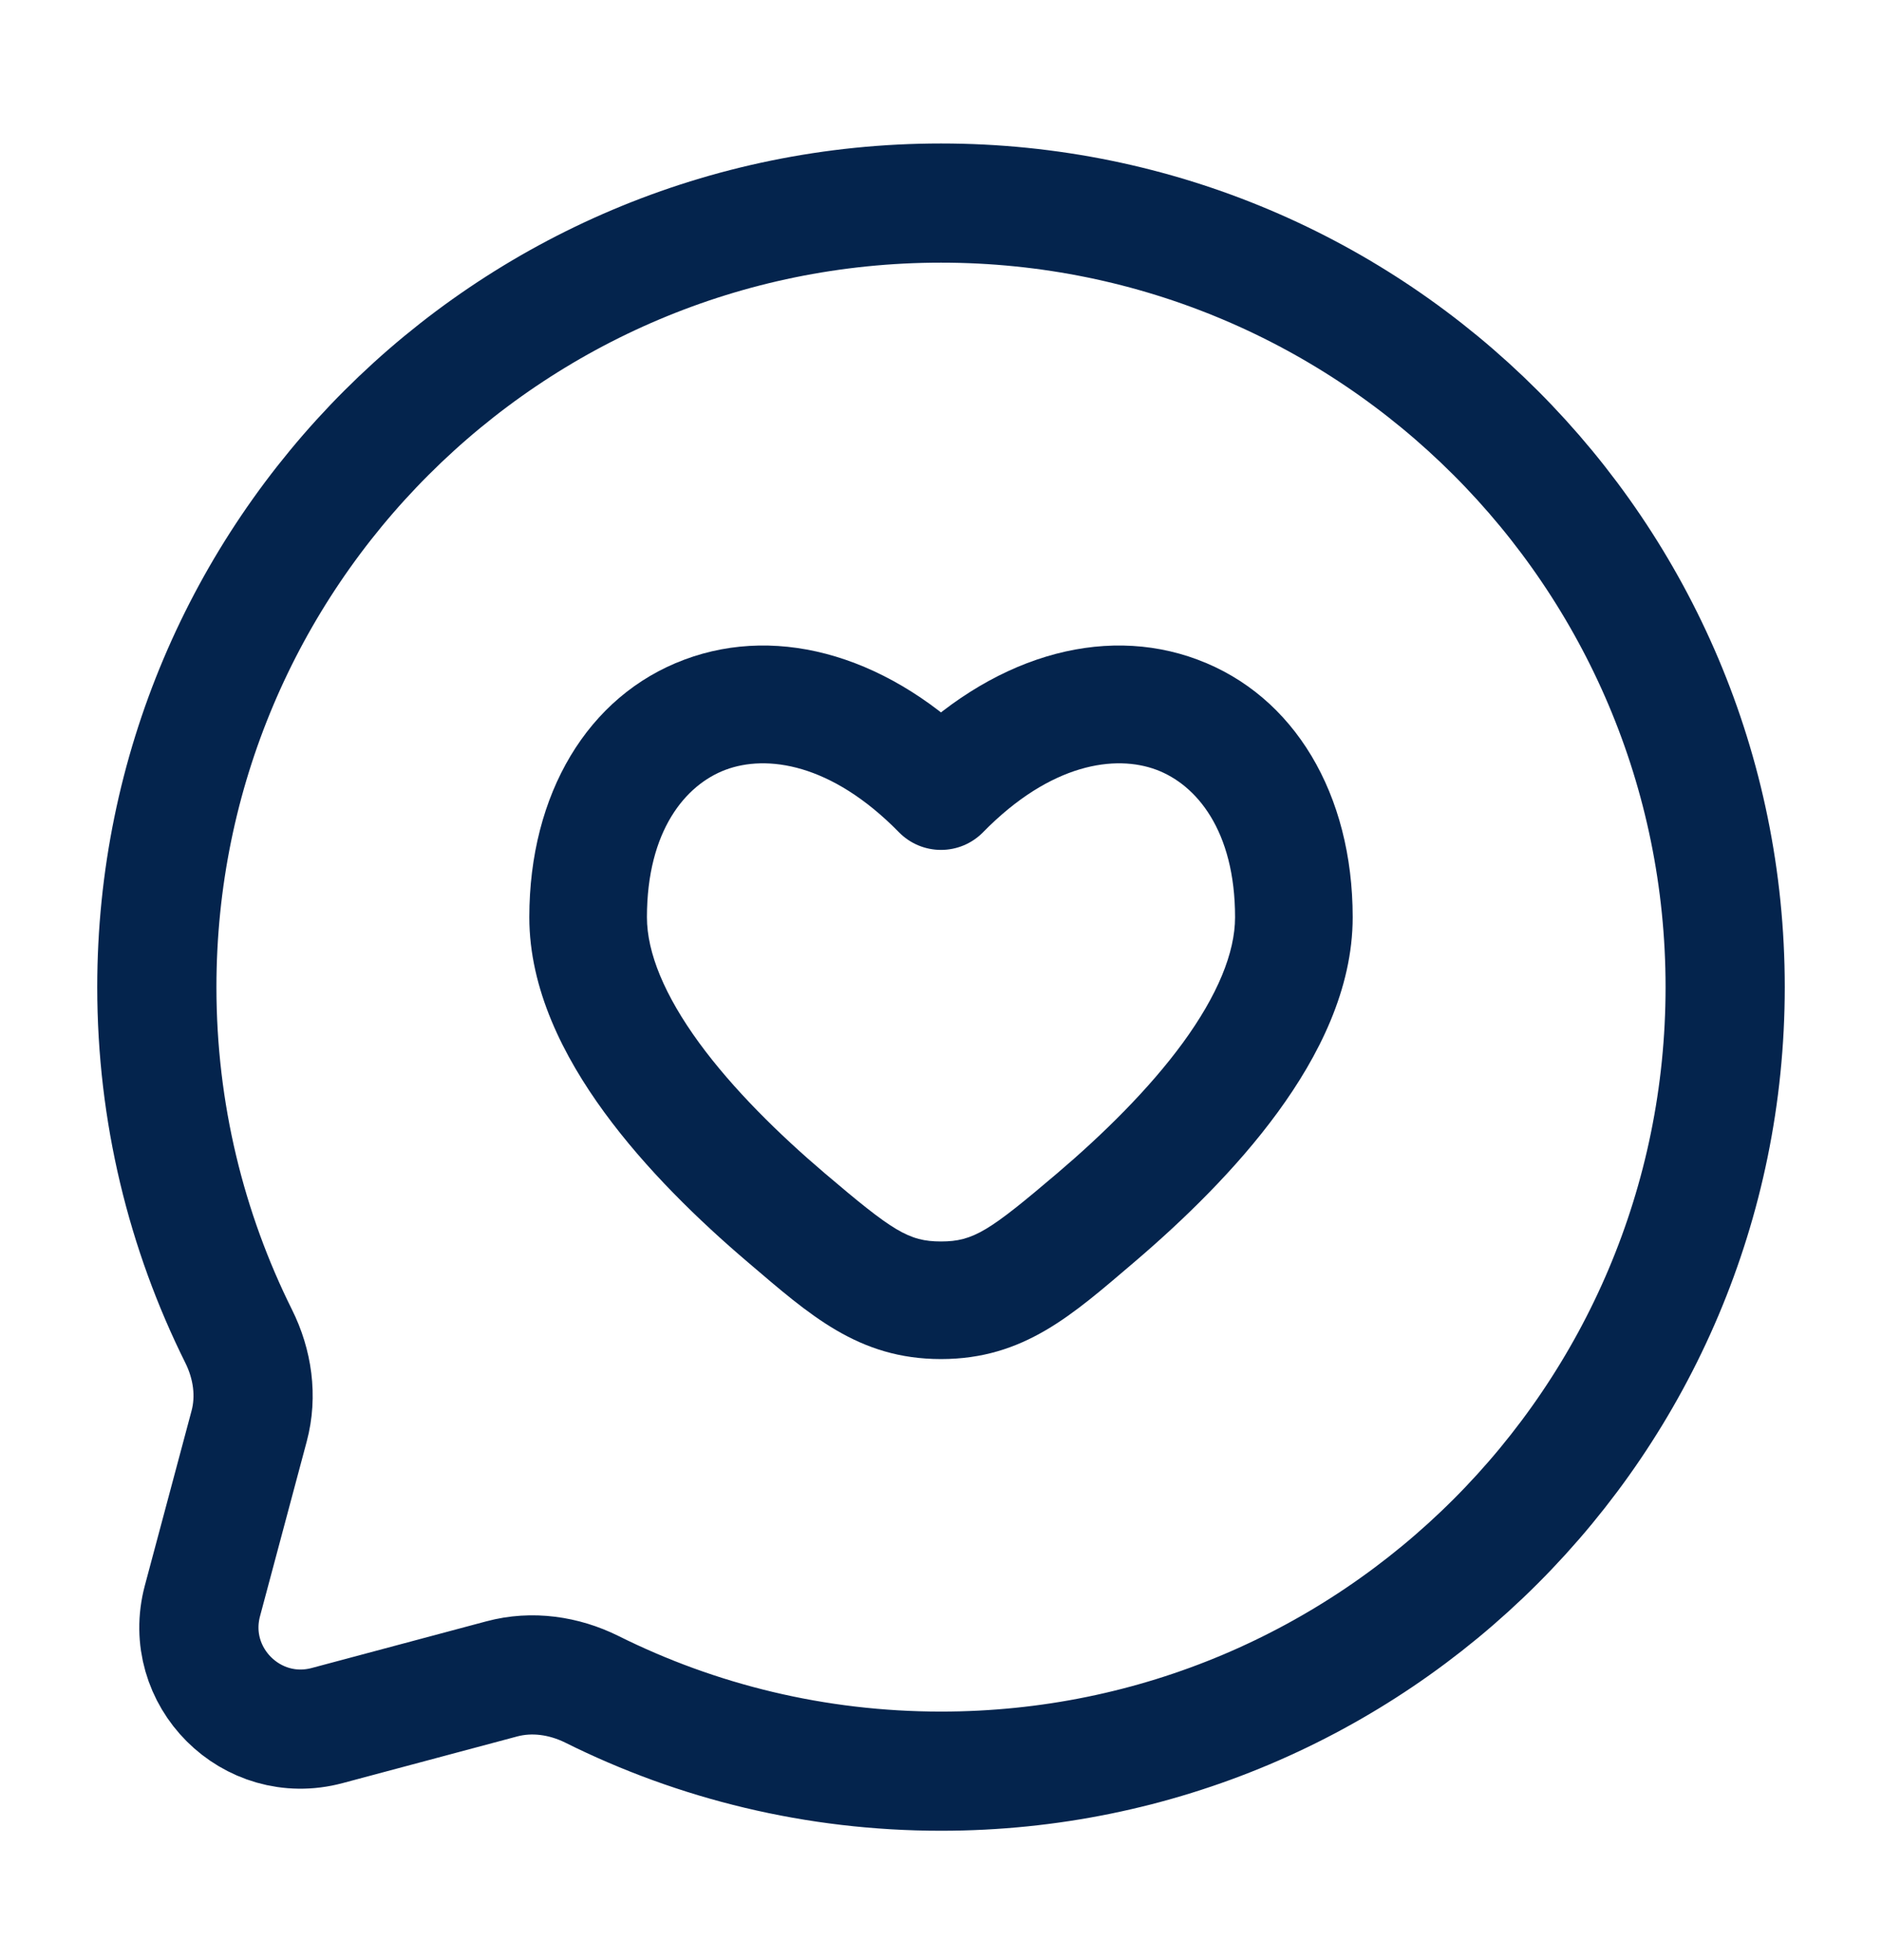
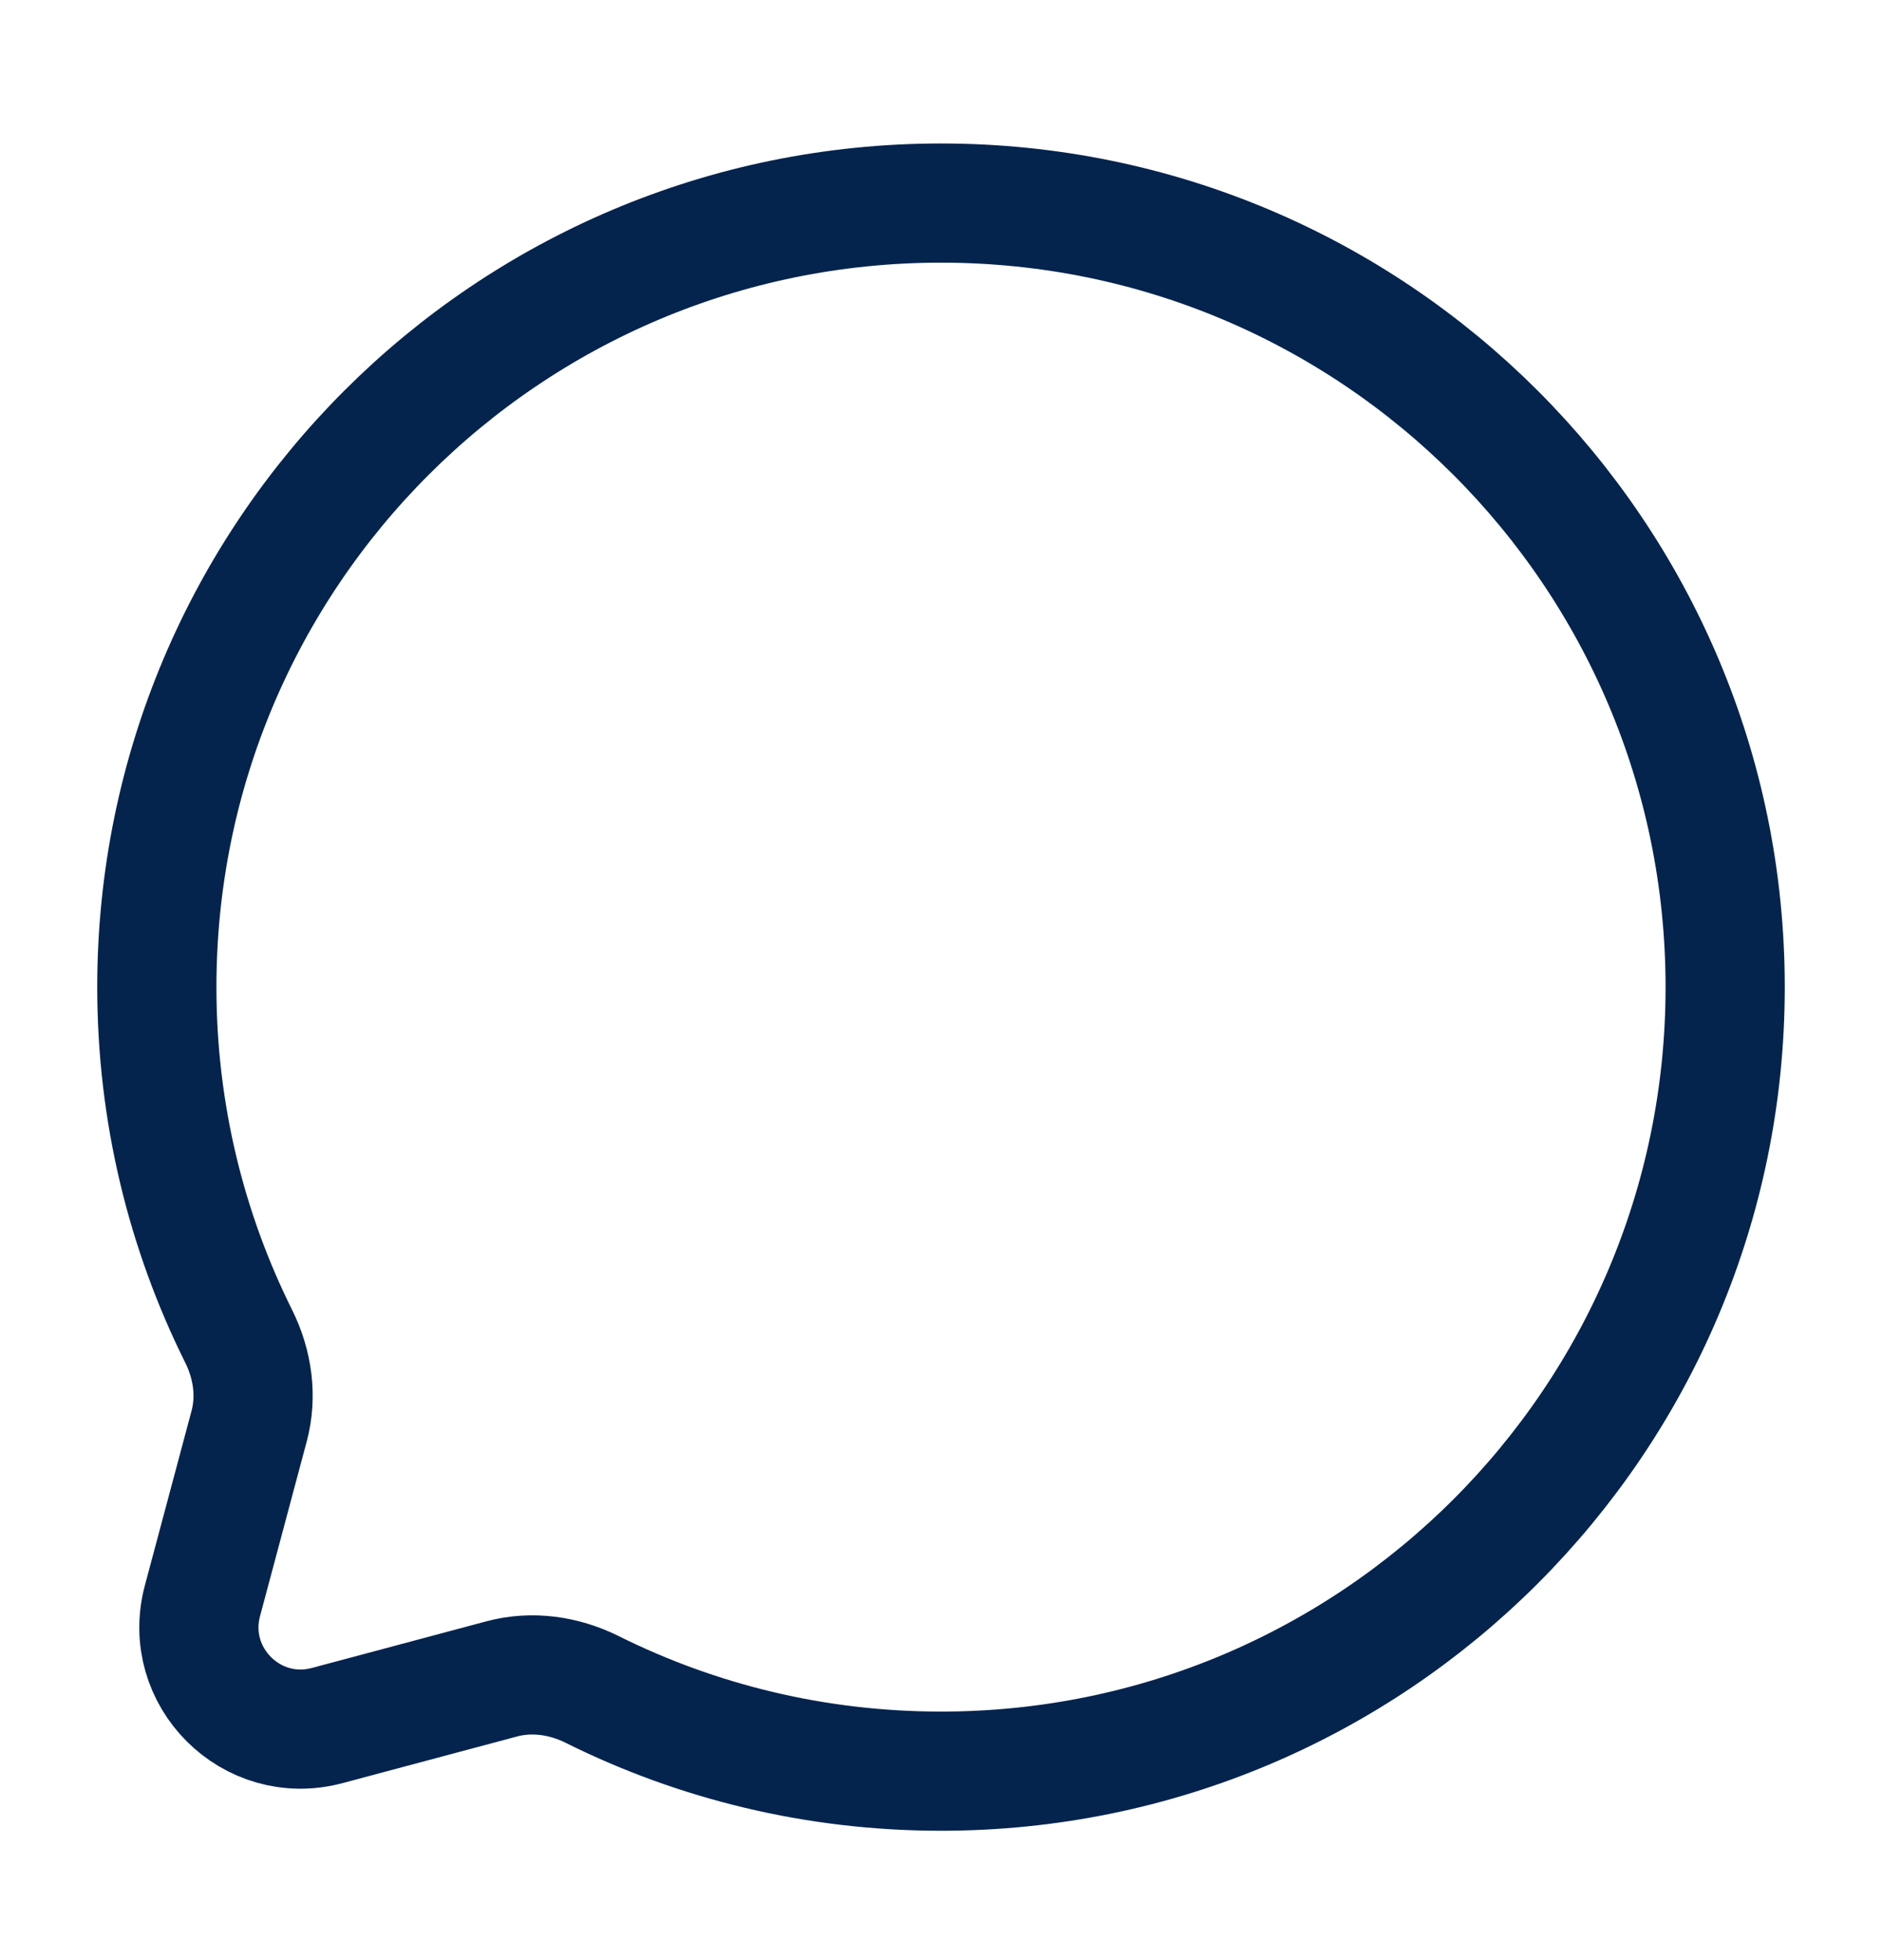
<svg xmlns="http://www.w3.org/2000/svg" width="24" height="25" viewBox="0 0 24 25" fill="none">
  <path d="M12 22.59C17.523 22.59 22 18.113 22 12.59C22 7.067 17.523 2.59 12 2.59C6.477 2.59 2 7.067 2 12.59C2 14.19 2.376 15.701 3.043 17.042C3.221 17.399 3.28 17.806 3.177 18.19L2.582 20.416C2.323 21.383 3.207 22.267 4.173 22.008L6.399 21.413C6.784 21.31 7.191 21.369 7.548 21.546C8.888 22.214 10.4 22.59 12 22.59Z" stroke="#04244D" stroke-width="1.52" />
-   <path d="M12 10.09L11.464 10.615C11.605 10.759 11.798 10.84 12 10.84C12.202 10.84 12.395 10.759 12.536 10.615L12 10.09ZM10.514 14.961C9.933 14.466 9.349 13.893 8.916 13.301C8.475 12.696 8.25 12.152 8.25 11.699H6.75C6.75 12.615 7.185 13.473 7.705 14.185C8.234 14.91 8.914 15.569 9.543 16.104L10.514 14.961ZM8.25 11.699C8.25 10.591 8.745 10.008 9.253 9.818C9.771 9.624 10.595 9.728 11.464 10.615L12.536 9.566C11.38 8.385 9.955 7.954 8.728 8.413C7.493 8.874 6.75 10.13 6.75 11.699H8.25ZM14.457 16.104C15.085 15.569 15.766 14.91 16.295 14.185C16.815 13.473 17.25 12.615 17.25 11.699H15.75C15.75 12.152 15.525 12.696 15.084 13.301C14.651 13.893 14.067 14.466 13.486 14.961L14.457 16.104ZM17.25 11.699C17.25 10.13 16.507 8.874 15.272 8.413C14.045 7.954 12.62 8.385 11.464 9.566L12.536 10.615C13.405 9.728 14.229 9.624 14.747 9.818C15.255 10.008 15.75 10.591 15.75 11.699H17.25ZM9.543 16.104C10.322 16.767 10.943 17.334 12 17.334V15.834C11.586 15.834 11.383 15.7 10.514 14.961L9.543 16.104ZM13.486 14.961C12.617 15.7 12.414 15.834 12 15.834V17.334C13.057 17.334 13.678 16.767 14.457 16.104L13.486 14.961Z" fill="#04244D" />
</svg>